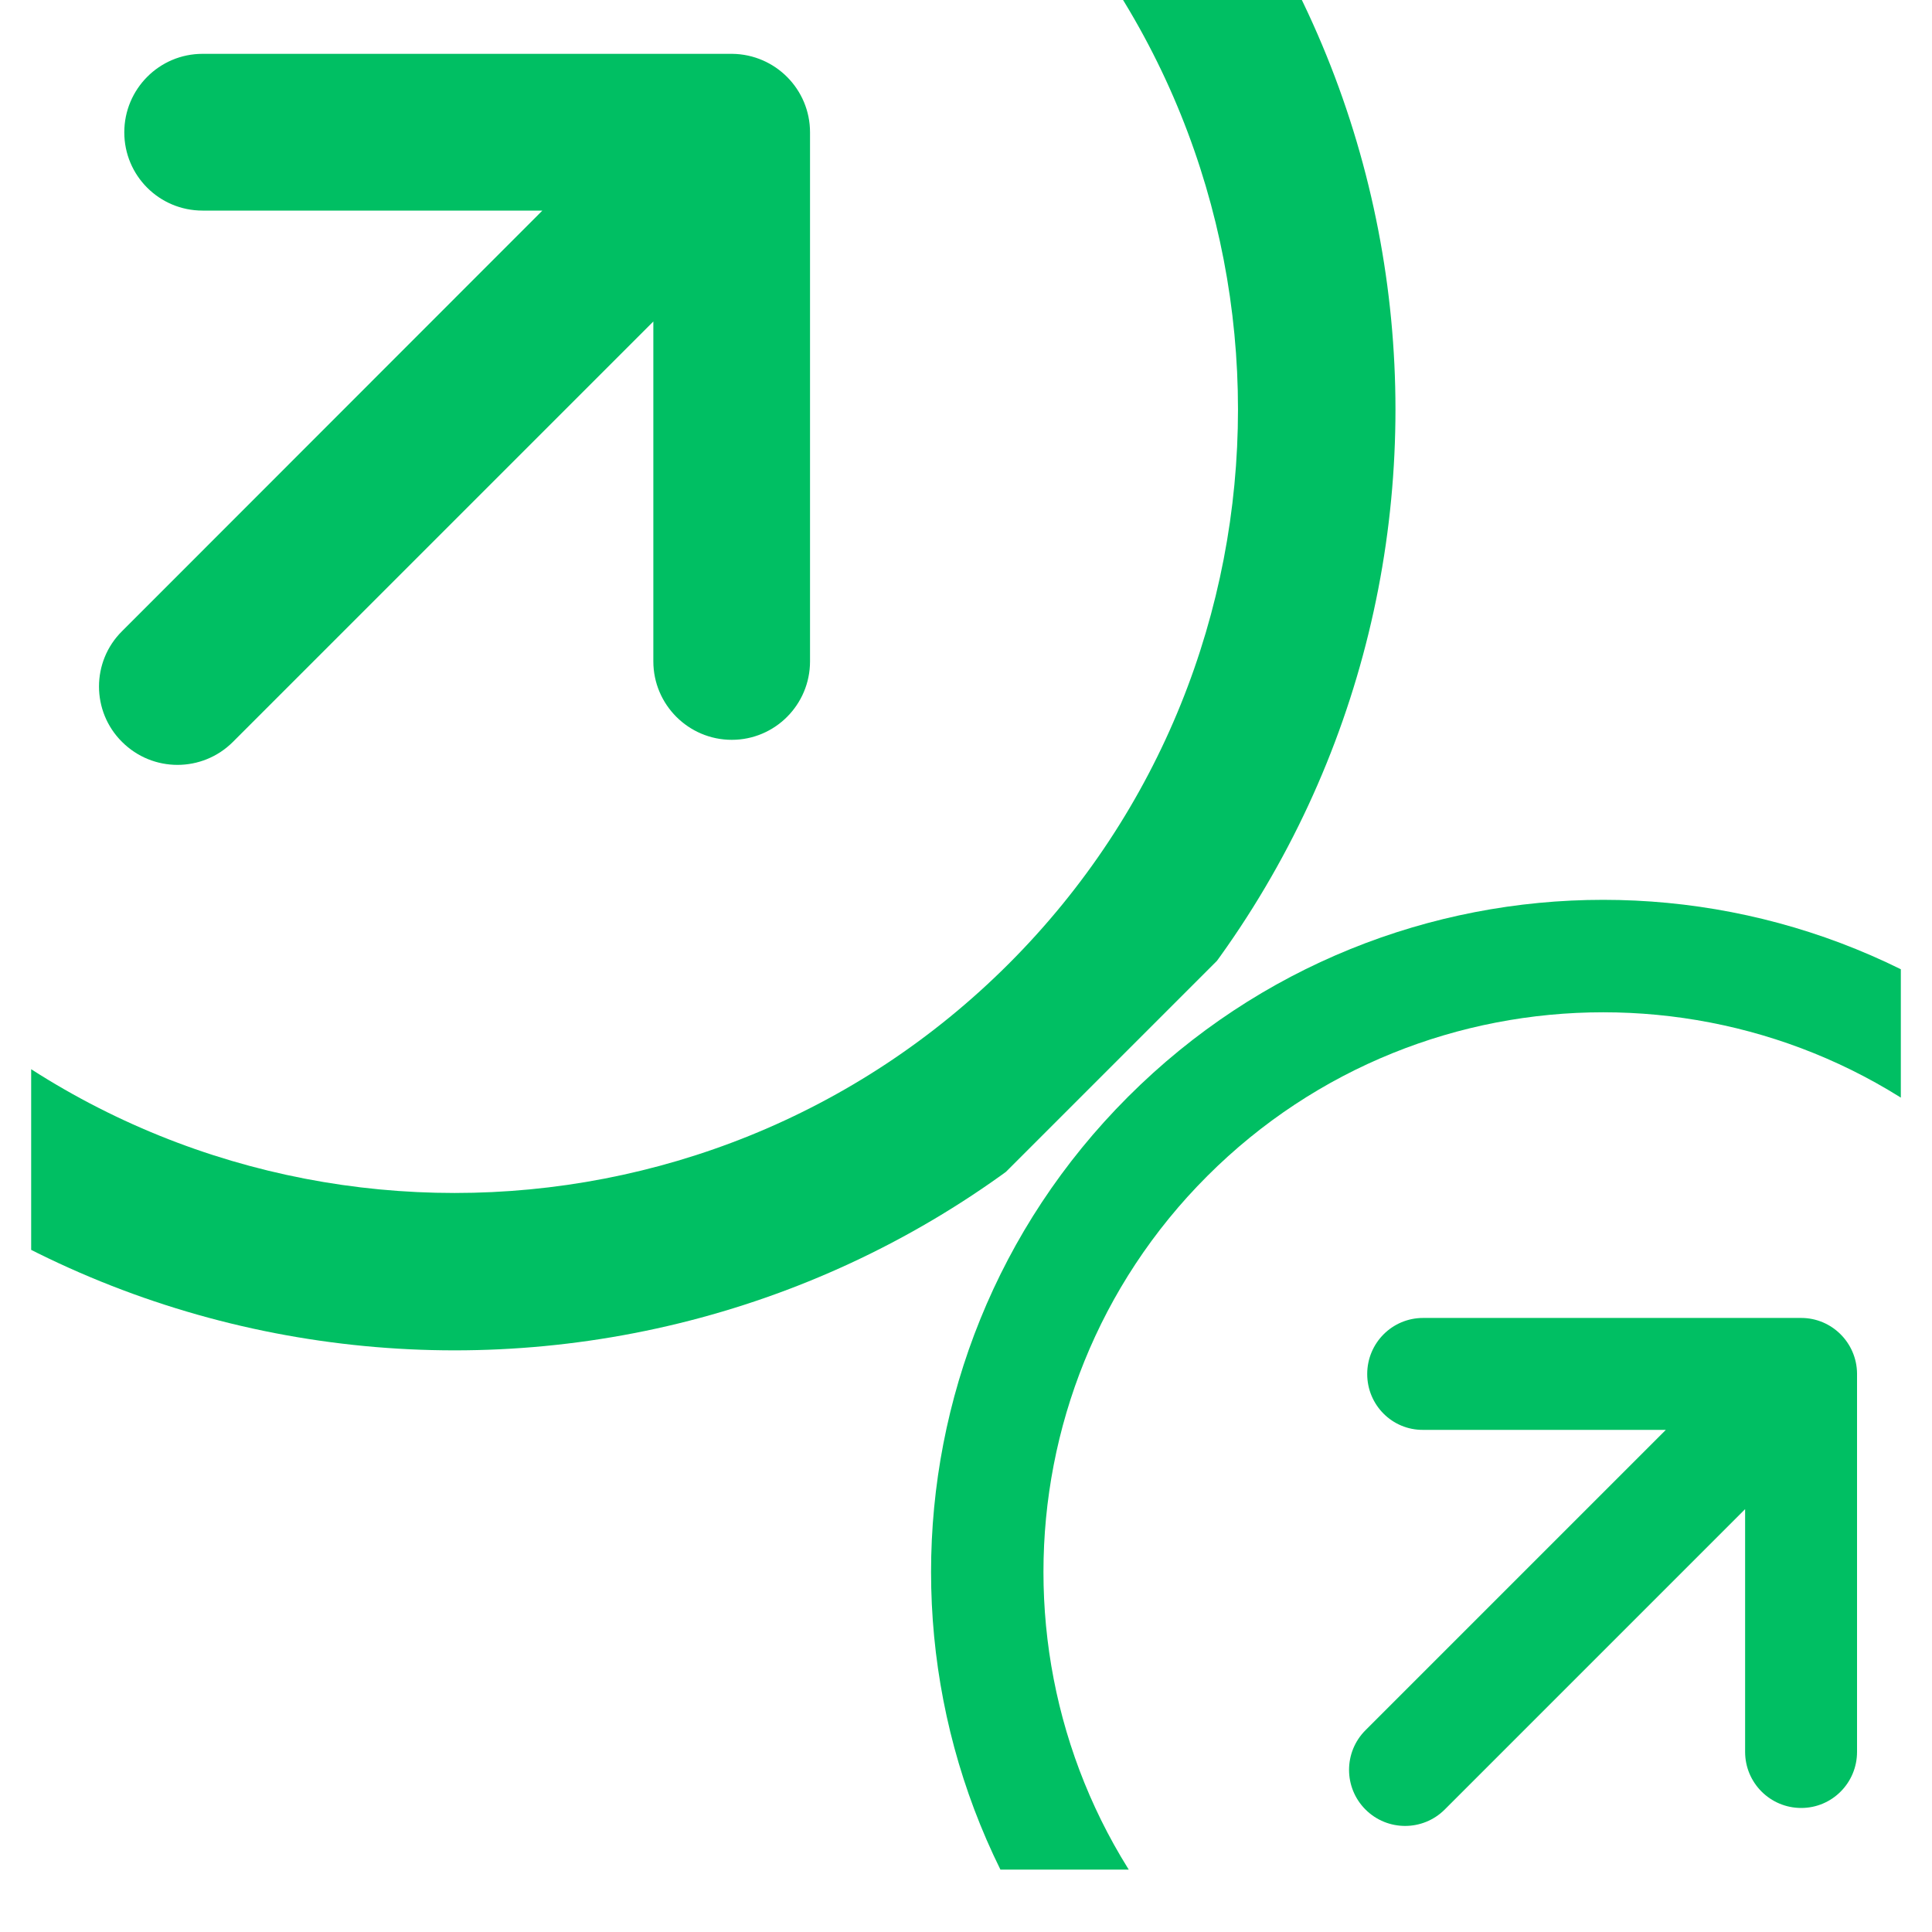
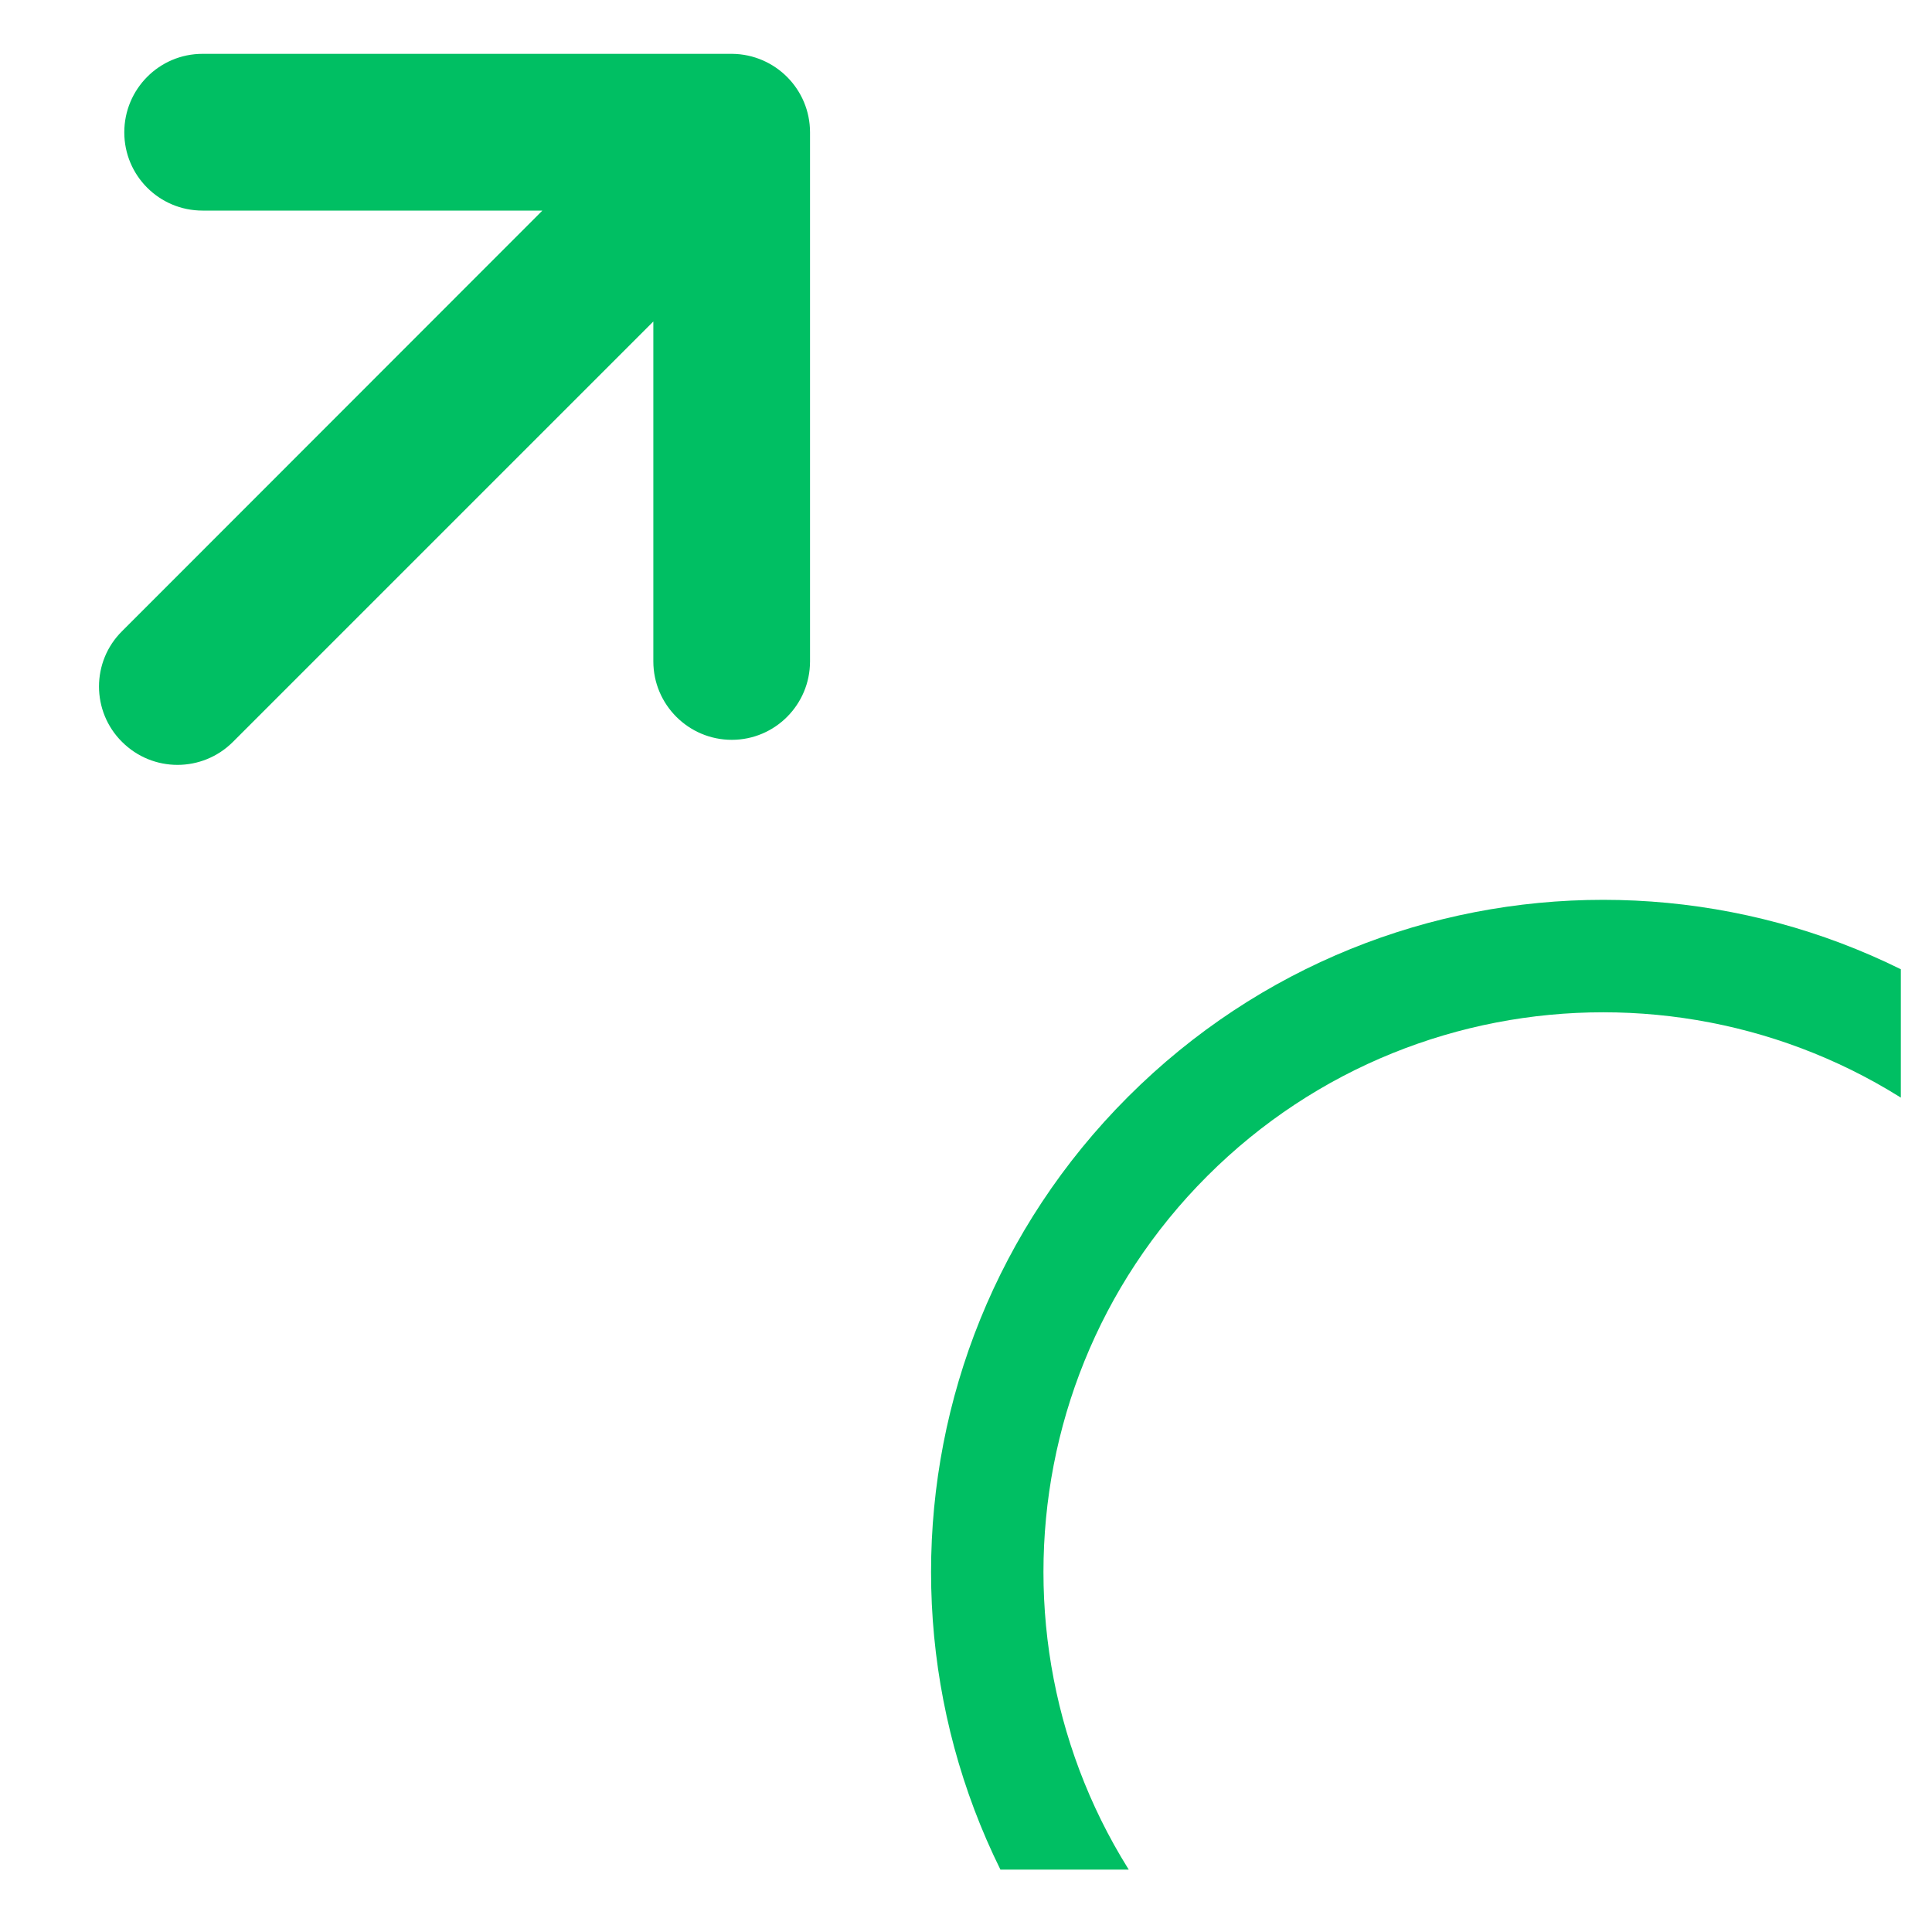
<svg xmlns="http://www.w3.org/2000/svg" zoomAndPan="magnify" viewBox="0 0 30 30" preserveAspectRatio="xMidYMid meet" version="1.0">
  <defs>
    <clipPath id="5e3c0b738a">
      <path d="M 1 0 L 13 0 L 13 12 L 1 12 Z M 1 0 " clip-rule="nonzero" />
    </clipPath>
    <clipPath id="8775c8d152">
      <path d="M 7.059 -14.301 L 27.586 6.23 L 7.059 26.758 L -13.469 6.23 Z M 7.059 -14.301 " clip-rule="nonzero" />
    </clipPath>
    <clipPath id="83e7e70903">
      <path d="M -13.598 6.355 L 6.93 26.887 L 27.461 6.355 L 6.93 -14.172 Z M -13.598 6.355 " clip-rule="nonzero" />
    </clipPath>
    <clipPath id="816f461634">
      <path d="M 0.484 0 L 22 0 L 22 21 L 0.484 21 Z M 0.484 0 " clip-rule="nonzero" />
    </clipPath>
    <clipPath id="4bf3b40200">
-       <path d="M 7.059 -14.301 L 27.586 6.23 L 7.059 26.758 L -13.469 6.23 Z M 7.059 -14.301 " clip-rule="nonzero" />
-     </clipPath>
+       </clipPath>
    <clipPath id="a5e8eaf020">
      <path d="M -13.598 6.355 L 6.93 26.887 L 27.461 6.355 L 6.93 -14.172 Z M -13.598 6.355 " clip-rule="nonzero" />
    </clipPath>
    <clipPath id="63aa8d2074">
-       <path d="M 20 20 L 29 20 L 29 29 L 20 29 Z M 20 20 " clip-rule="nonzero" />
-     </clipPath>
+       </clipPath>
    <clipPath id="ad26e1f48a">
      <path d="M 24.895 39.164 L 10.012 24.281 L 24.895 9.398 L 39.777 24.281 Z M 24.895 39.164 " clip-rule="nonzero" />
    </clipPath>
    <clipPath id="122ad63fa5">
      <path d="M 24.895 39.164 L 10.012 24.281 L 24.895 9.398 L 39.777 24.281 Z M 24.895 39.164 " clip-rule="nonzero" />
    </clipPath>
    <clipPath id="b63aac47f4">
      <path d="M 14 13 L 29.516 13 L 29.516 29.031 L 14 29.031 Z M 14 13 " clip-rule="nonzero" />
    </clipPath>
    <clipPath id="620a8e8d9e">
      <path d="M 24.895 39.164 L 10.012 24.281 L 24.895 9.398 L 39.777 24.281 Z M 24.895 39.164 " clip-rule="nonzero" />
    </clipPath>
    <clipPath id="772d8f8b25">
      <path d="M 24.895 39.164 L 10.012 24.281 L 24.895 9.398 L 39.777 24.281 Z M 24.895 39.164 " clip-rule="nonzero" />
    </clipPath>
  </defs>
  <g clip-path="url(#5e3c0b738a)">
    <g clip-path="url(#8775c8d152)">
      <g clip-path="url(#83e7e70903)">
        <path fill="#00bf63" d="M 10.145 10.27 L 10.145 4.992 L 3.617 11.52 C 3.141 11.996 2.371 11.996 1.895 11.52 C 1.418 11.047 1.418 10.273 1.895 9.801 L 8.422 3.27 L 3.145 3.27 C 2.473 3.27 1.93 2.727 1.93 2.055 C 1.93 1.383 2.473 0.836 3.145 0.836 C 4.949 0.836 11.262 0.836 11.371 0.836 C 12.039 0.844 12.578 1.387 12.578 2.055 L 12.578 10.27 C 12.578 10.941 12.035 11.488 11.363 11.488 C 10.691 11.488 10.145 10.941 10.145 10.27 Z M 10.145 10.27 " fill-opacity="1" fill-rule="nonzero" />
      </g>
    </g>
  </g>
  <g clip-path="url(#816f461634)">
    <g clip-path="url(#4bf3b40200)">
      <g clip-path="url(#a5e8eaf020)">
-         <path fill="#00bf63" d="M -3.27 16.688 C -8.977 10.977 -8.98 1.738 -3.27 -3.973 C 2.438 -9.68 11.68 -9.68 17.387 -3.973 C 23.094 1.738 23.098 10.977 17.387 16.688 C 11.68 22.395 2.438 22.395 -3.27 16.688 Z M 15.664 -2.25 C 10.918 -6.996 3.199 -6.996 -1.547 -2.25 C -6.293 2.496 -6.293 10.219 -1.547 14.965 C 3.199 19.711 10.918 19.711 15.664 14.965 C 20.41 10.219 20.41 2.496 15.664 -2.25 Z M 15.664 -2.25 " fill-opacity="1" fill-rule="nonzero" />
-       </g>
+         </g>
    </g>
  </g>
  <g clip-path="url(#63aa8d2074)">
    <g clip-path="url(#ad26e1f48a)">
      <g clip-path="url(#122ad63fa5)">
-         <path fill="#00bf63" d="M 22.098 22.203 L 25.867 22.203 L 21.203 26.867 C 20.863 27.207 20.863 27.758 21.203 28.098 C 21.543 28.438 22.094 28.438 22.434 28.098 L 27.098 23.434 L 27.098 27.203 C 27.098 27.684 27.488 28.074 27.969 28.074 C 28.449 28.074 28.836 27.684 28.836 27.203 C 28.836 25.918 28.836 21.406 28.836 21.328 C 28.832 20.852 28.445 20.465 27.969 20.465 L 22.098 20.465 C 21.617 20.465 21.23 20.855 21.23 21.336 C 21.23 21.816 21.617 22.207 22.098 22.203 Z M 22.098 22.203 " fill-opacity="1" fill-rule="nonzero" />
-       </g>
+         </g>
    </g>
  </g>
  <g clip-path="url(#b63aac47f4)">
    <g clip-path="url(#620a8e8d9e)">
      <g clip-path="url(#772d8f8b25)">
        <path fill="#00bf63" d="M 17.516 31.789 C 21.594 35.863 28.191 35.863 32.27 31.789 C 36.348 27.711 36.348 21.109 32.27 17.031 C 28.195 12.953 21.594 12.953 17.516 17.031 C 13.438 21.109 13.438 27.711 17.516 31.789 Z M 31.043 18.262 C 34.43 21.652 34.43 27.168 31.043 30.559 C 27.652 33.949 22.137 33.949 18.746 30.559 C 15.355 27.168 15.355 21.652 18.746 18.262 C 22.137 14.871 27.652 14.871 31.043 18.262 Z M 31.043 18.262 " fill-opacity="1" fill-rule="nonzero" />
      </g>
    </g>
  </g>
</svg>